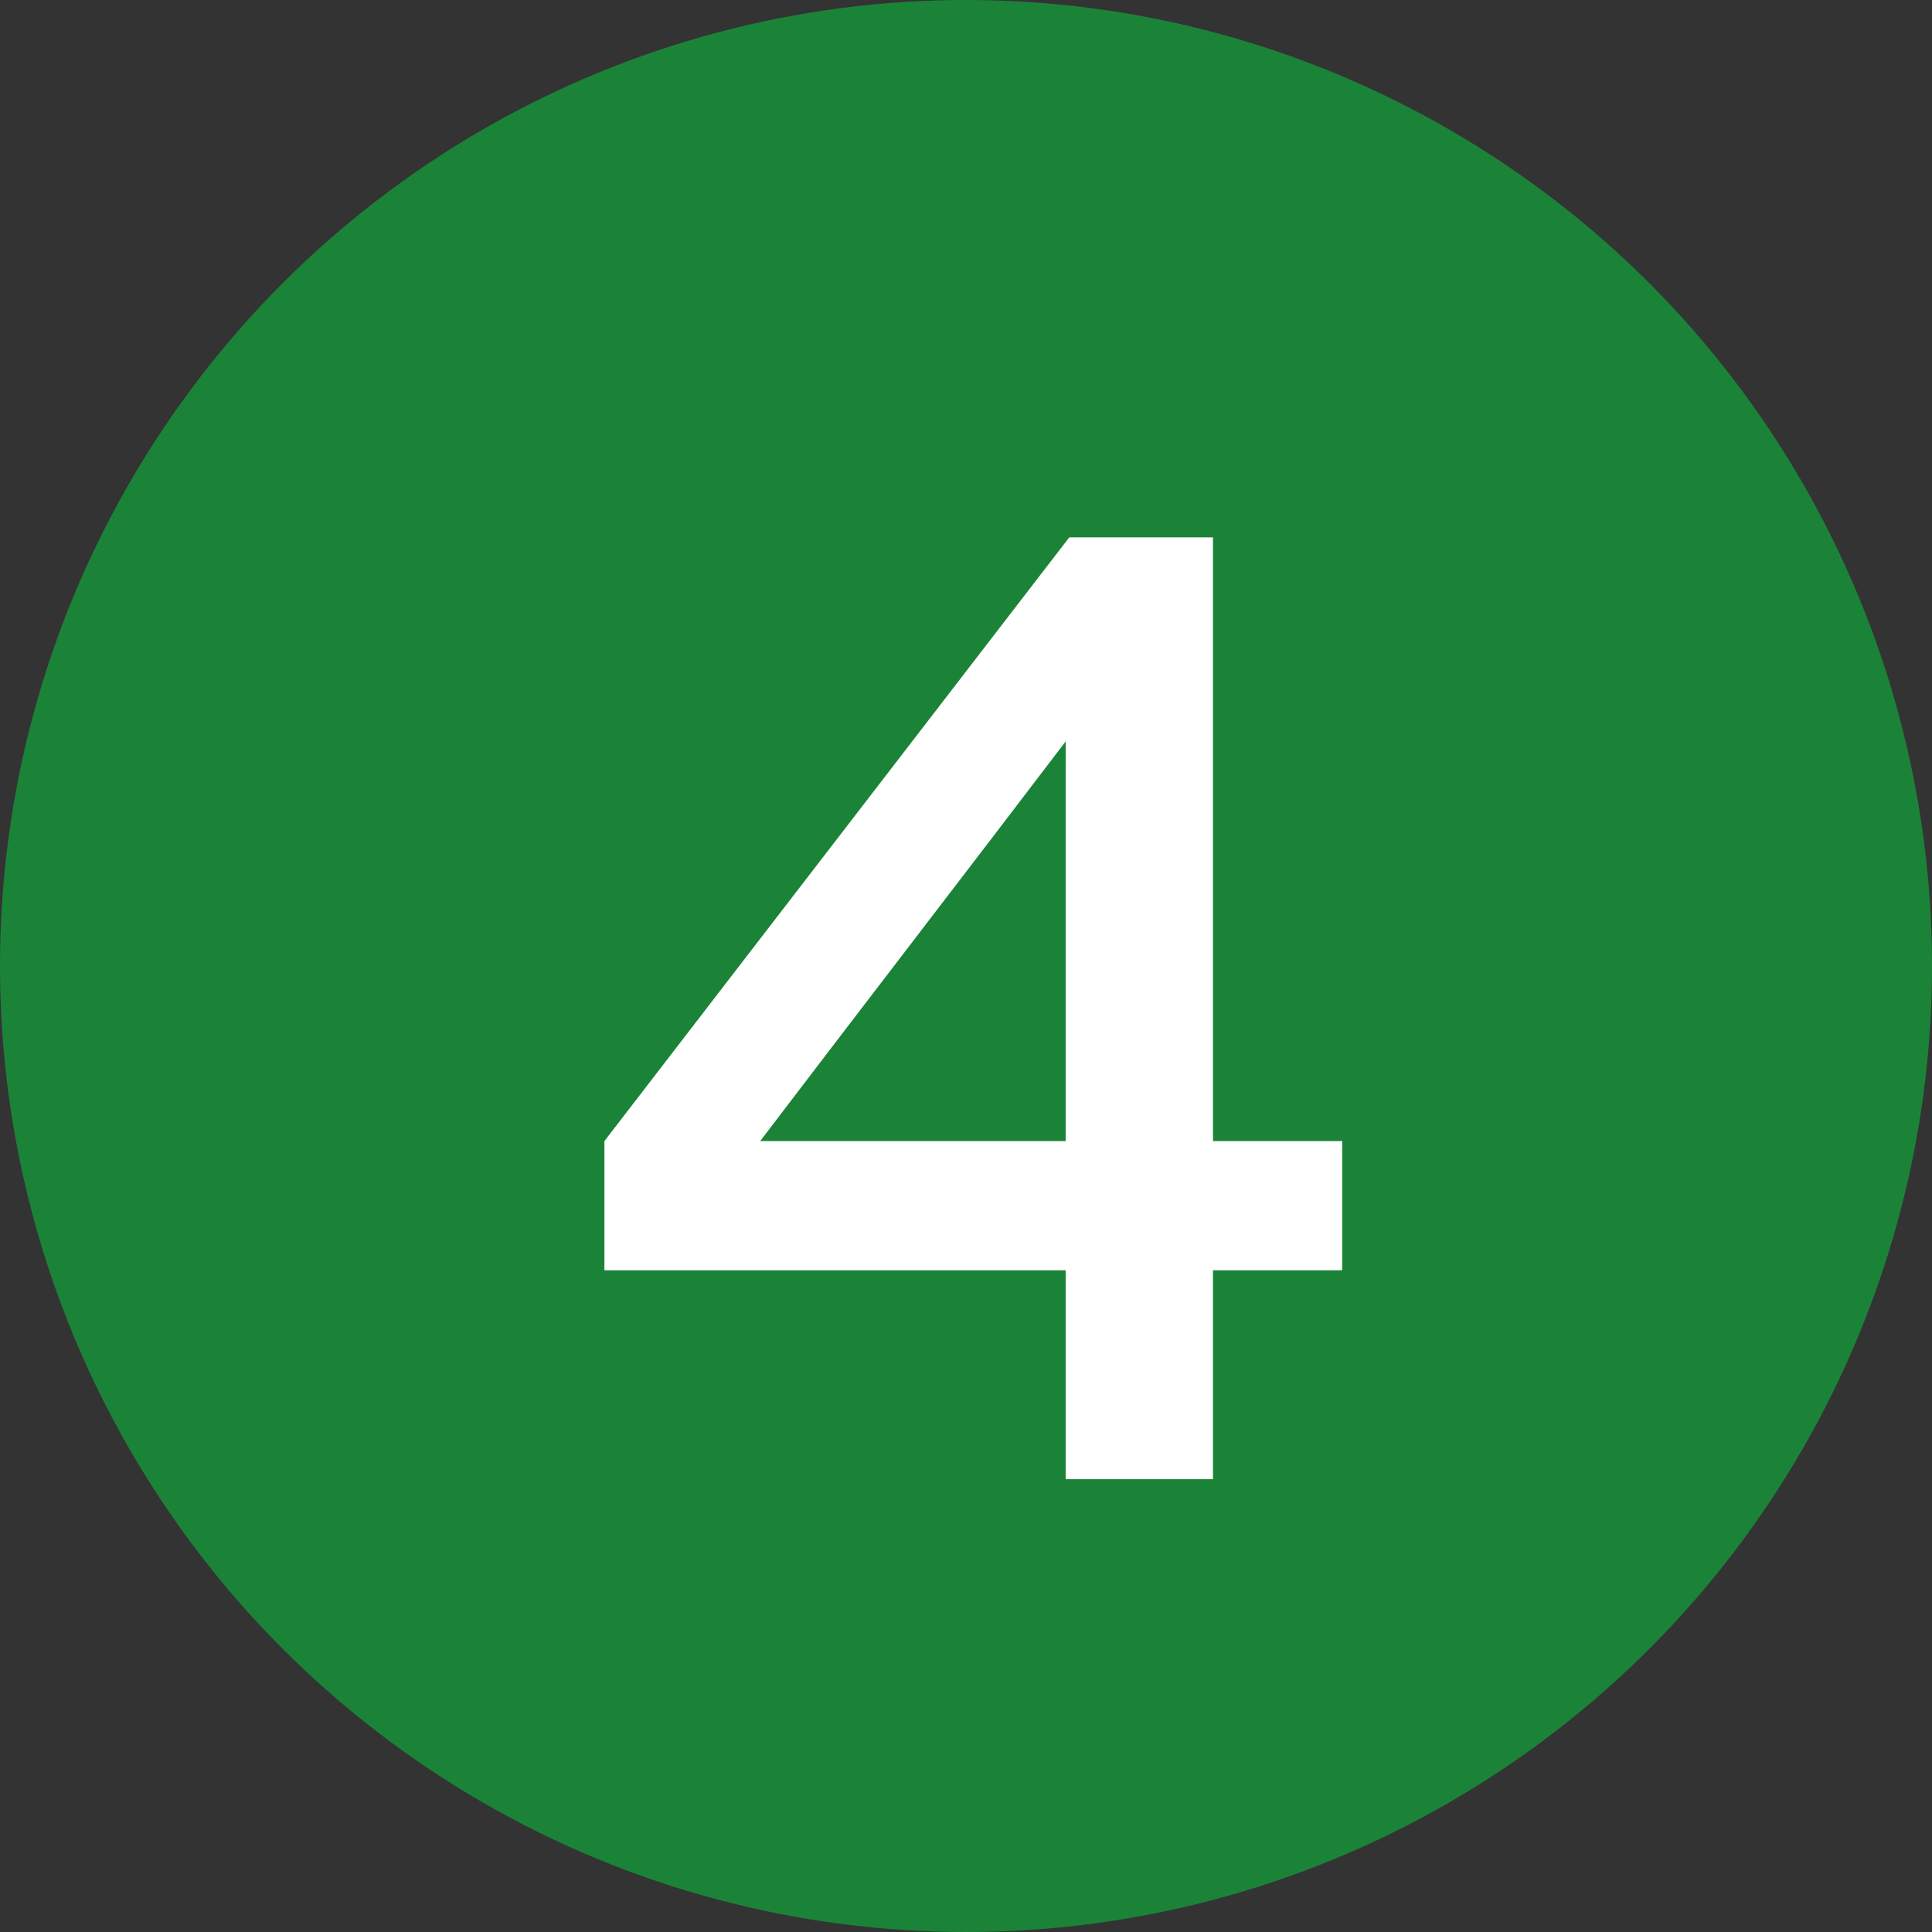
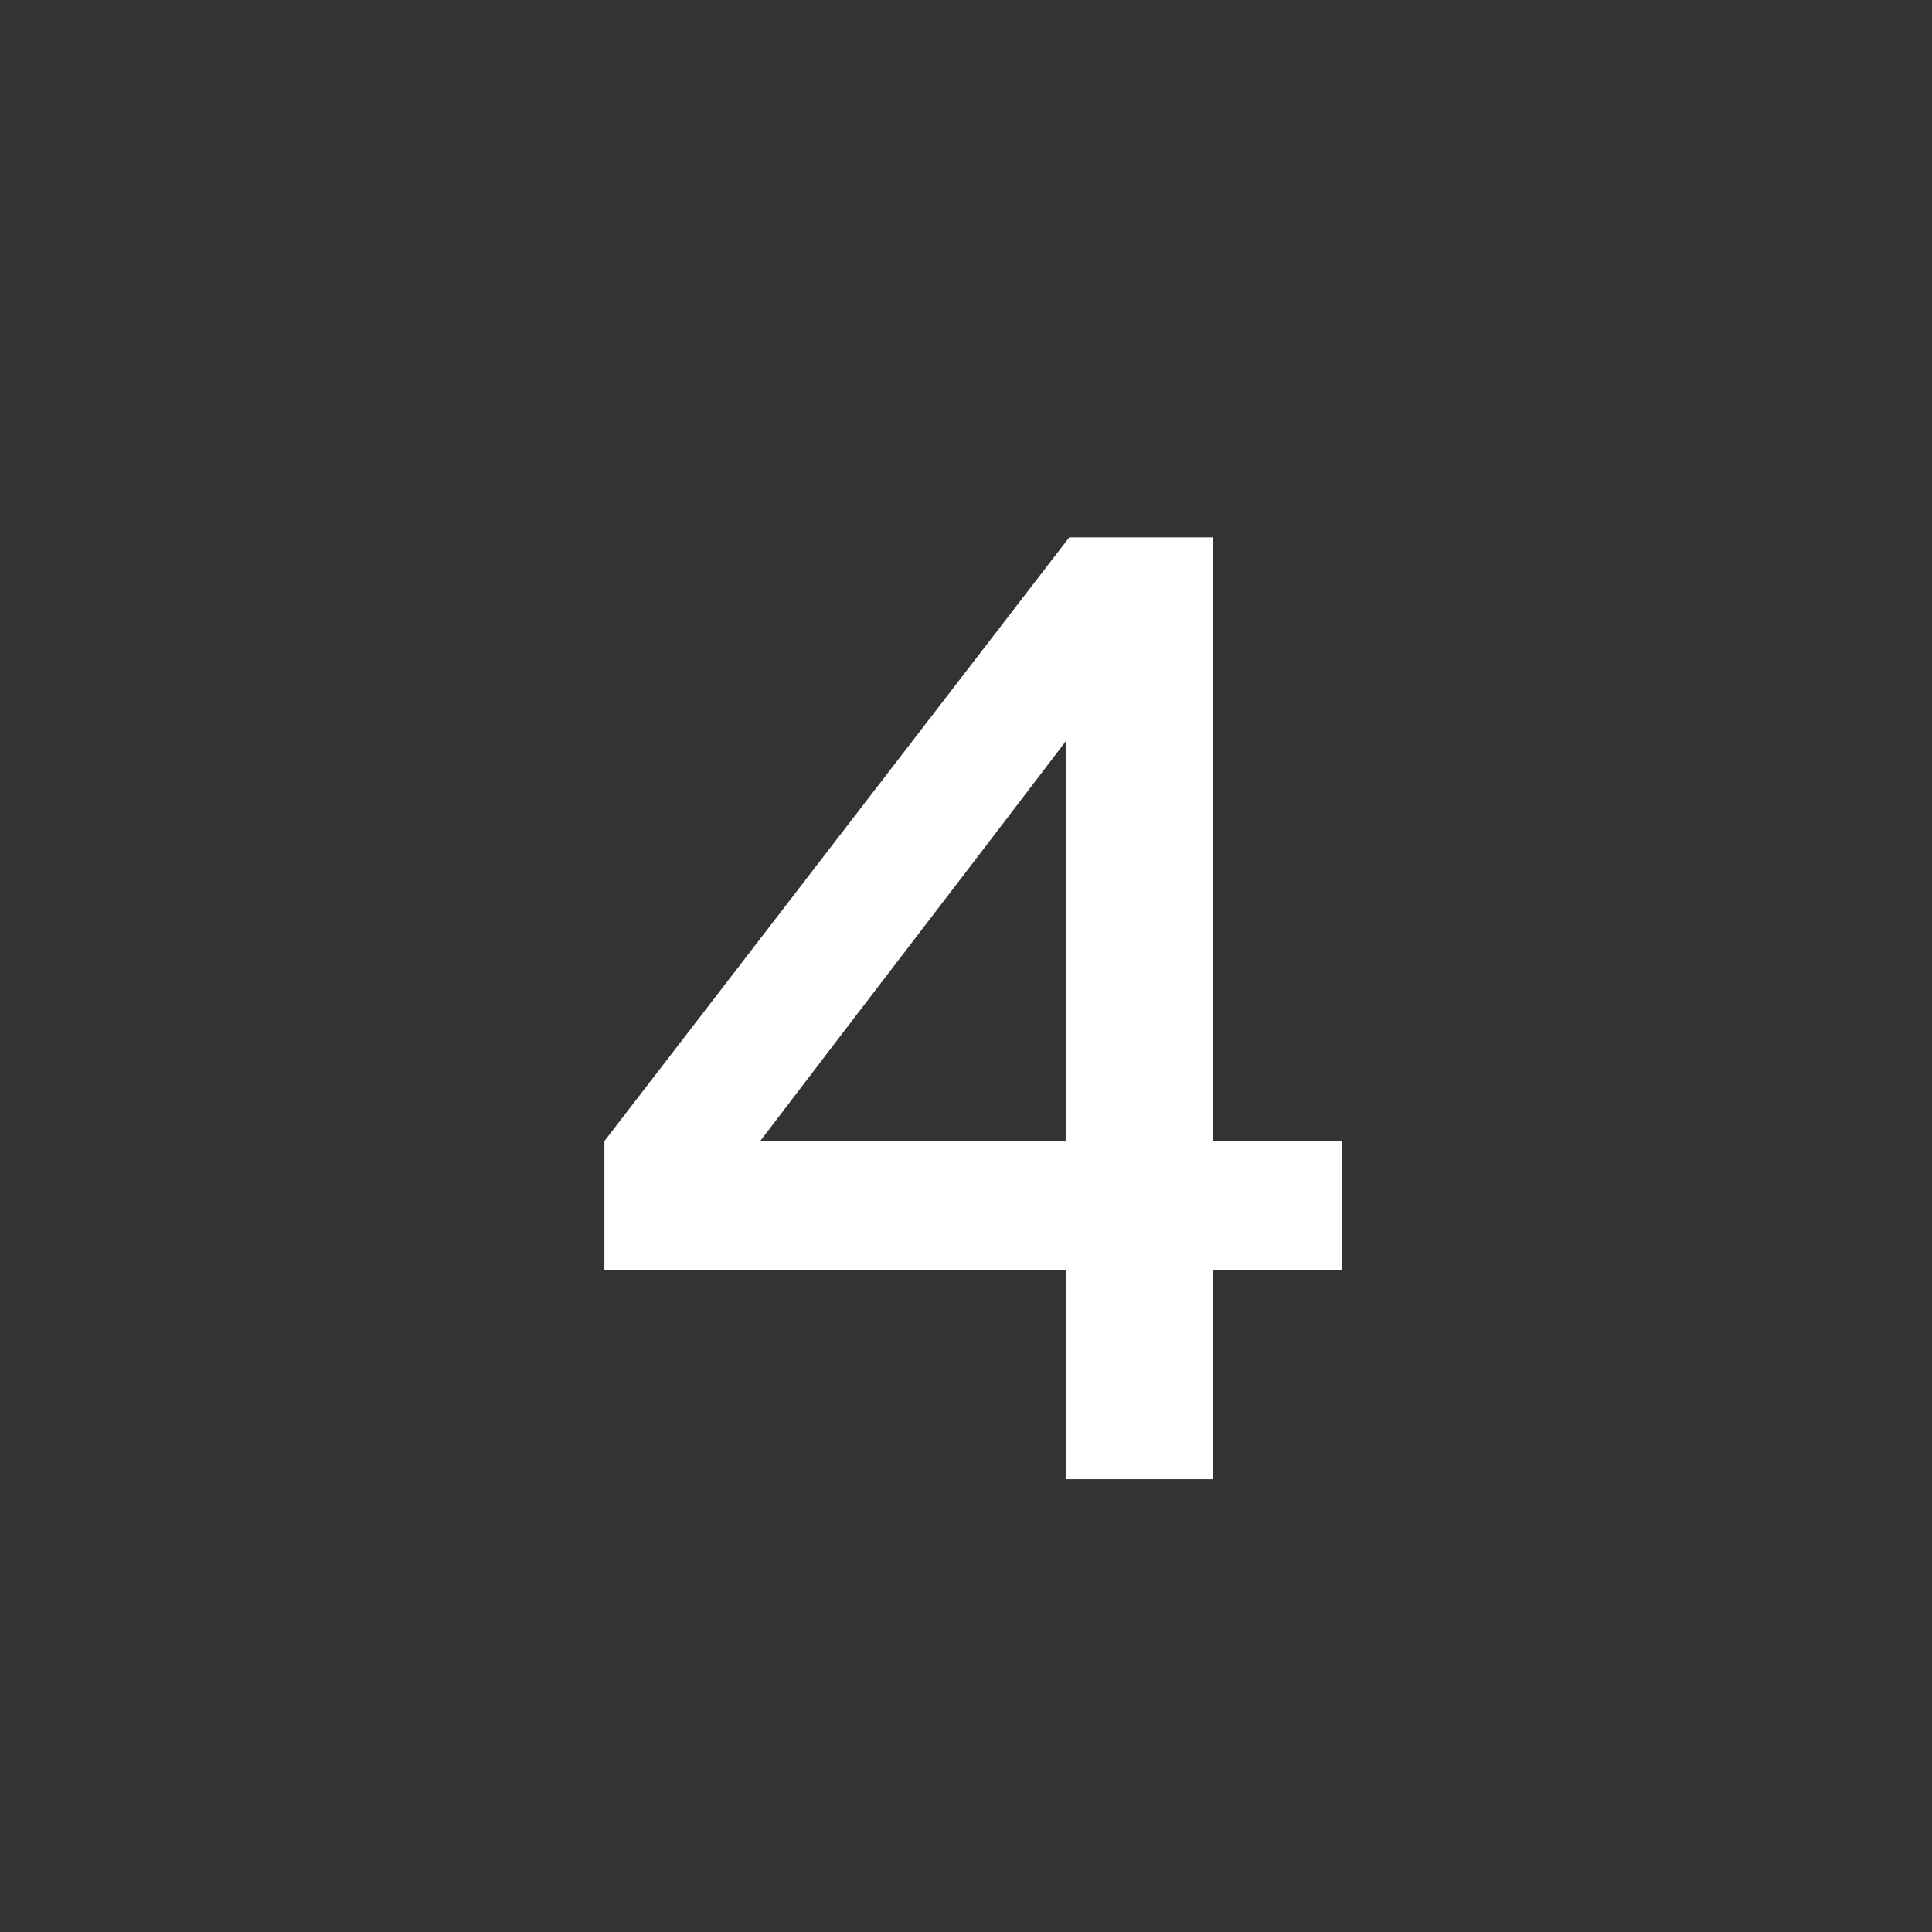
<svg xmlns="http://www.w3.org/2000/svg" width="128" height="128" viewBox="0 0 128 128" fill="none">
  <rect x="0" y="0" width="128" height="128" fill="#333333" stroke="none" />
-   <circle cx="64" cy="64" r="64" fill="#1B8338" />
  <path d="M70.603 98V84.16C60.363 84.16 50.203 84.16 40.043 84.16V75.6L70.843 35.6H80.363V75.6C83.243 75.6 86.043 75.6 88.923 75.6V84.16H80.363C80.363 88.8 80.363 93.36 80.363 98H70.603ZM50.363 75.6H70.603C70.603 66.8 70.603 57.92 70.603 49.12C64.763 56.8 56.203 67.92 50.363 75.6Z" fill="white" />
</svg>